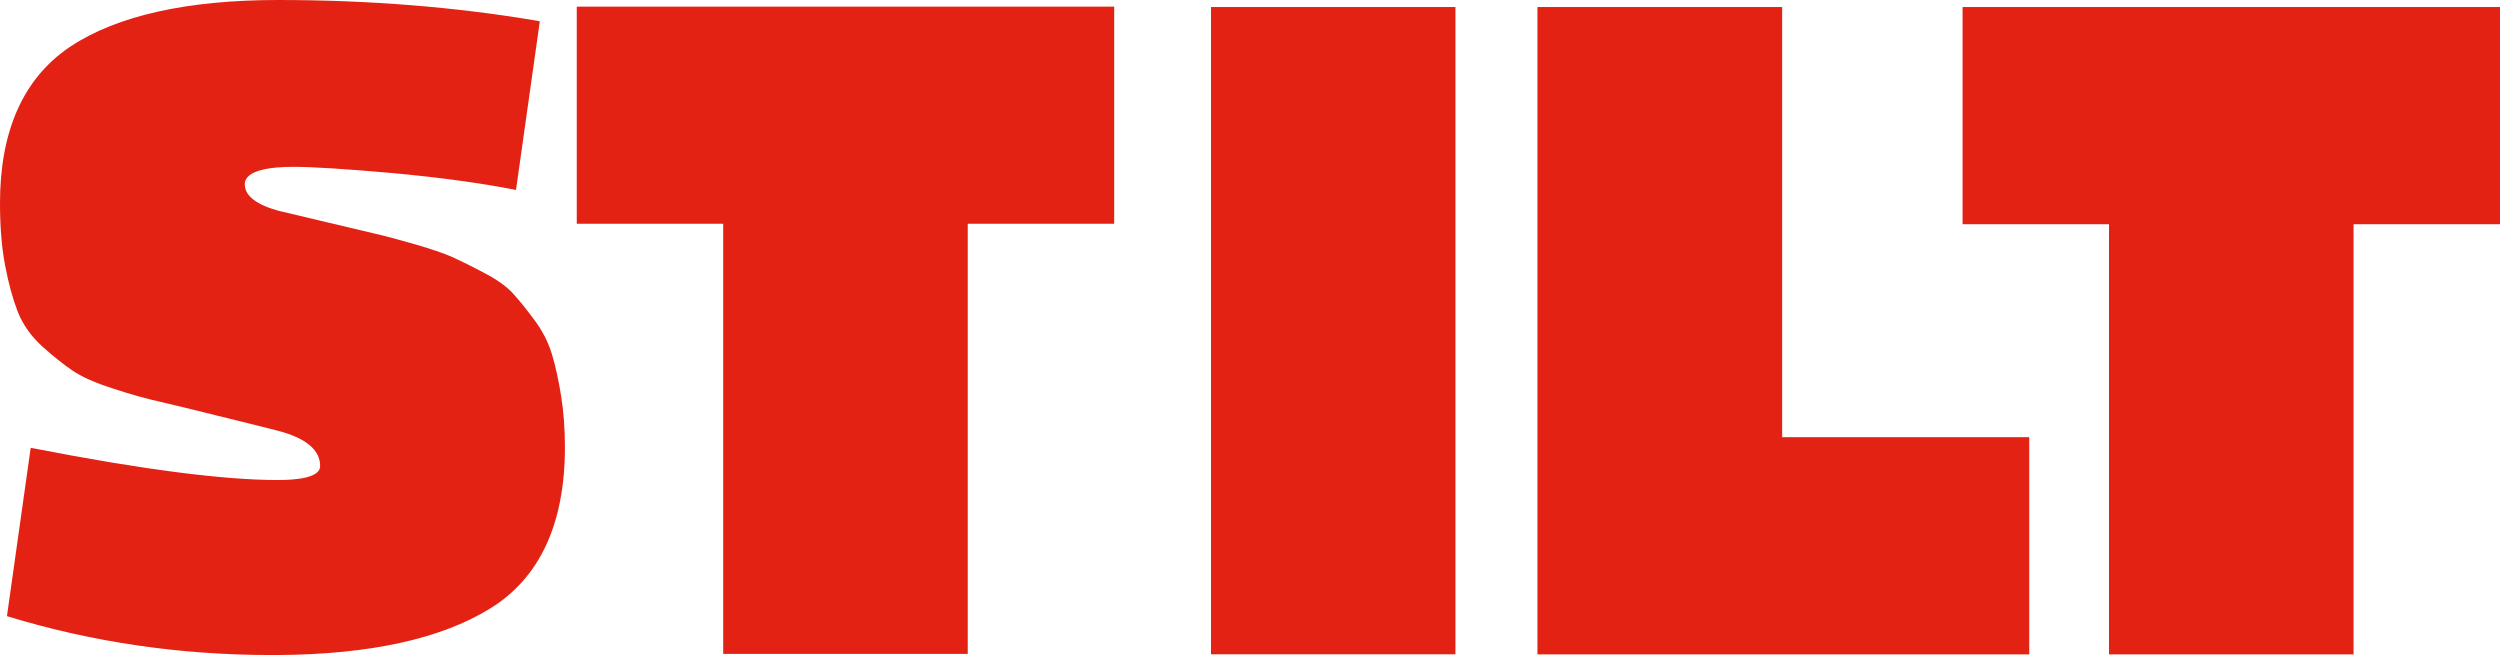
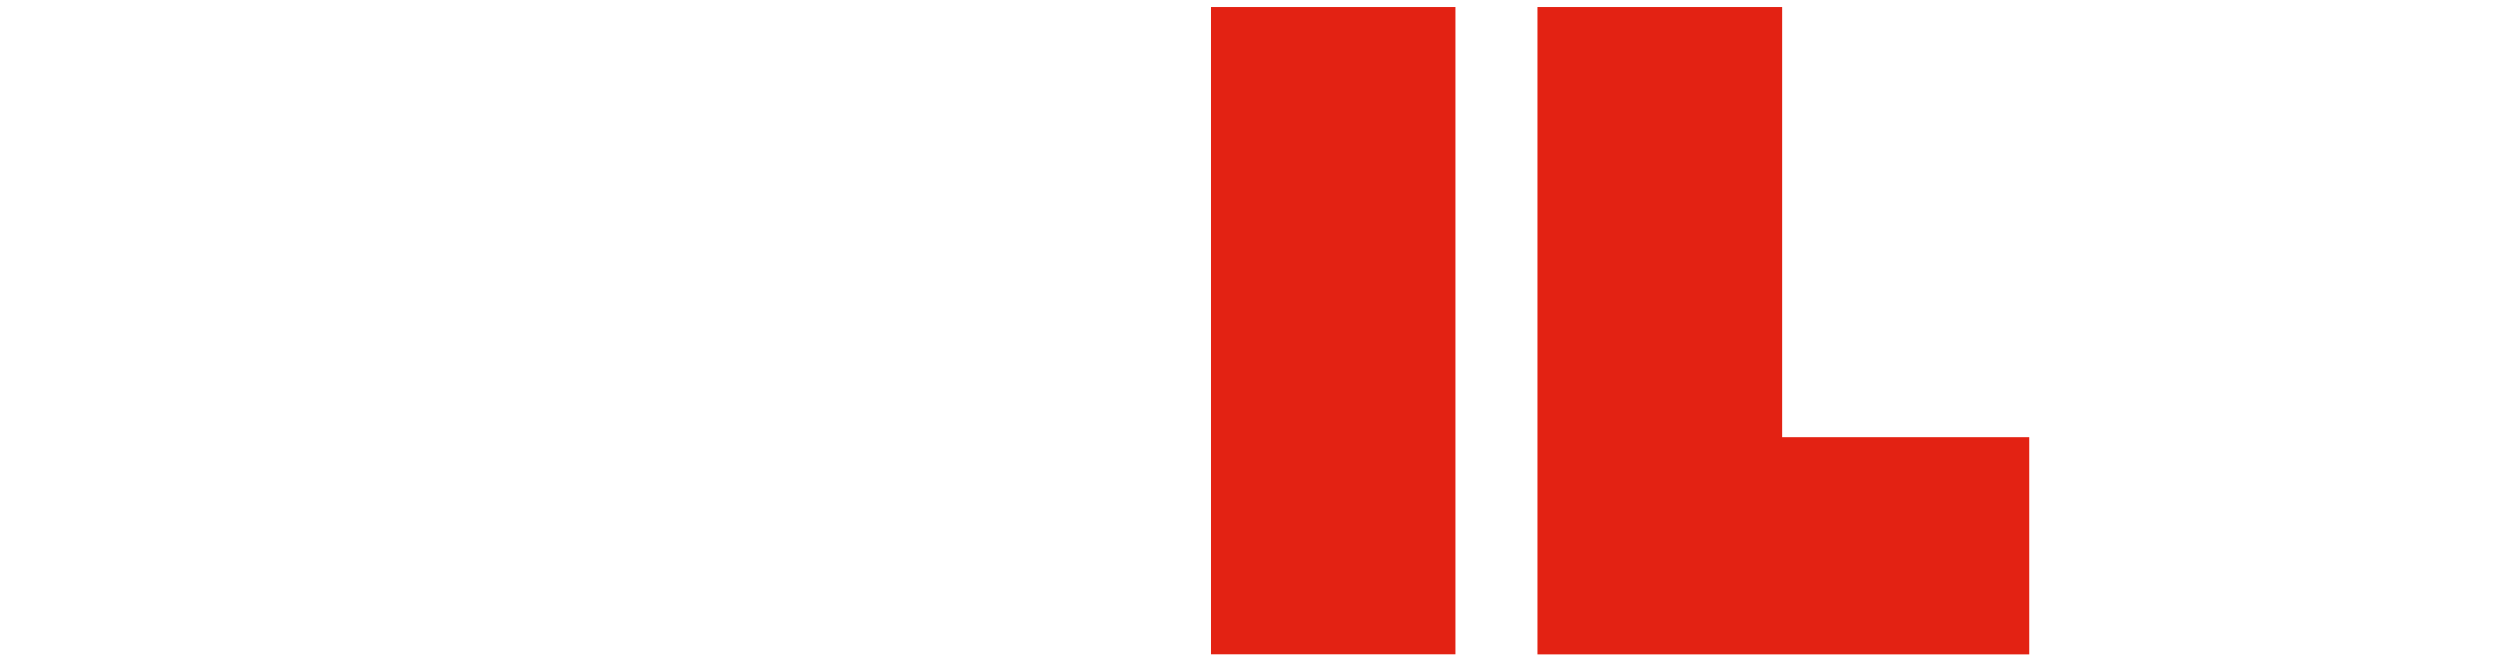
<svg xmlns="http://www.w3.org/2000/svg" id="_Слой_1" data-name="Слой 1" viewBox="0 0 312.74 81.94">
  <defs>
    <style>
      .cls-1 {
        fill: #e32213;
      }
    </style>
  </defs>
-   <polygon class="cls-1" points="72.15 27.99 90.47 27.99 90.47 81.8 121.06 81.8 121.06 27.99 139.38 27.99 139.38 .83 72.15 .83 72.15 27.99" />
-   <path class="cls-1" d="m69.05,44.33c-.47-1.54-1.21-2.98-2.19-4.29-.95-1.28-1.82-2.37-2.6-3.23-.78-.9-2-1.78-3.61-2.63-1.56-.83-2.89-1.49-3.97-1.98-1.08-.49-2.7-1.04-4.81-1.65-2.08-.6-3.8-1.06-5.09-1.35-1.3-.31-3.22-.77-5.78-1.37-2.56-.6-4.6-1.09-6.11-1.45-2.83-.77-4.27-1.89-4.27-3.33,0-1.8,3.32-2.18,6.11-2.18,2.34,0,6.47.26,12.26.77,5.79.53,10.88,1.22,15.13,2.04l.43.08,2.98-21.1-.39-.07C56.99.87,46.11,0,34.77,0S14.64,1.96,8.83,5.81l-.18.12h0C2.91,9.84,0,16.39,0,25.4c0,2.94.21,5.57.64,7.81.42,2.22.95,4.16,1.57,5.76.63,1.62,1.67,3.09,3.08,4.37,1.39,1.25,2.66,2.26,3.77,3.01,1.13.78,2.84,1.54,5.07,2.25,2.21.73,4.17,1.28,5.82,1.64,1.64.38,4,.95,7.04,1.71,3.03.74,5.61,1.38,7.67,1.91,3.58.91,5.39,2.4,5.39,4.45,0,1.44-2.88,1.74-5.29,1.74-6.81,0-17.07-1.33-30.49-3.95l-.43-.08-2.97,21.06.34.1c10.41,3.16,21.39,4.76,32.67,4.76.3,0,.59,0,.89,0,11.47-.07,20.39-2.02,26.53-5.81,6.22-3.82,9.37-10.61,9.37-20.17,0-2.34-.16-4.5-.48-6.43-.3-1.92-.68-3.67-1.14-5.2Z" />
  <polygon class="cls-1" points="222.94 54.69 222.94 .88 192.33 .88 192.33 81.86 253.85 81.86 253.85 54.69 222.94 54.69" />
-   <polygon class="cls-1" points="245.51 .88 245.51 28.05 263.83 28.05 263.83 81.86 294.42 81.86 294.42 28.05 312.74 28.05 312.74 .88 245.51 .88" />
  <rect class="cls-1" x="151.49" y=".88" width="30.58" height="80.97" />
</svg>